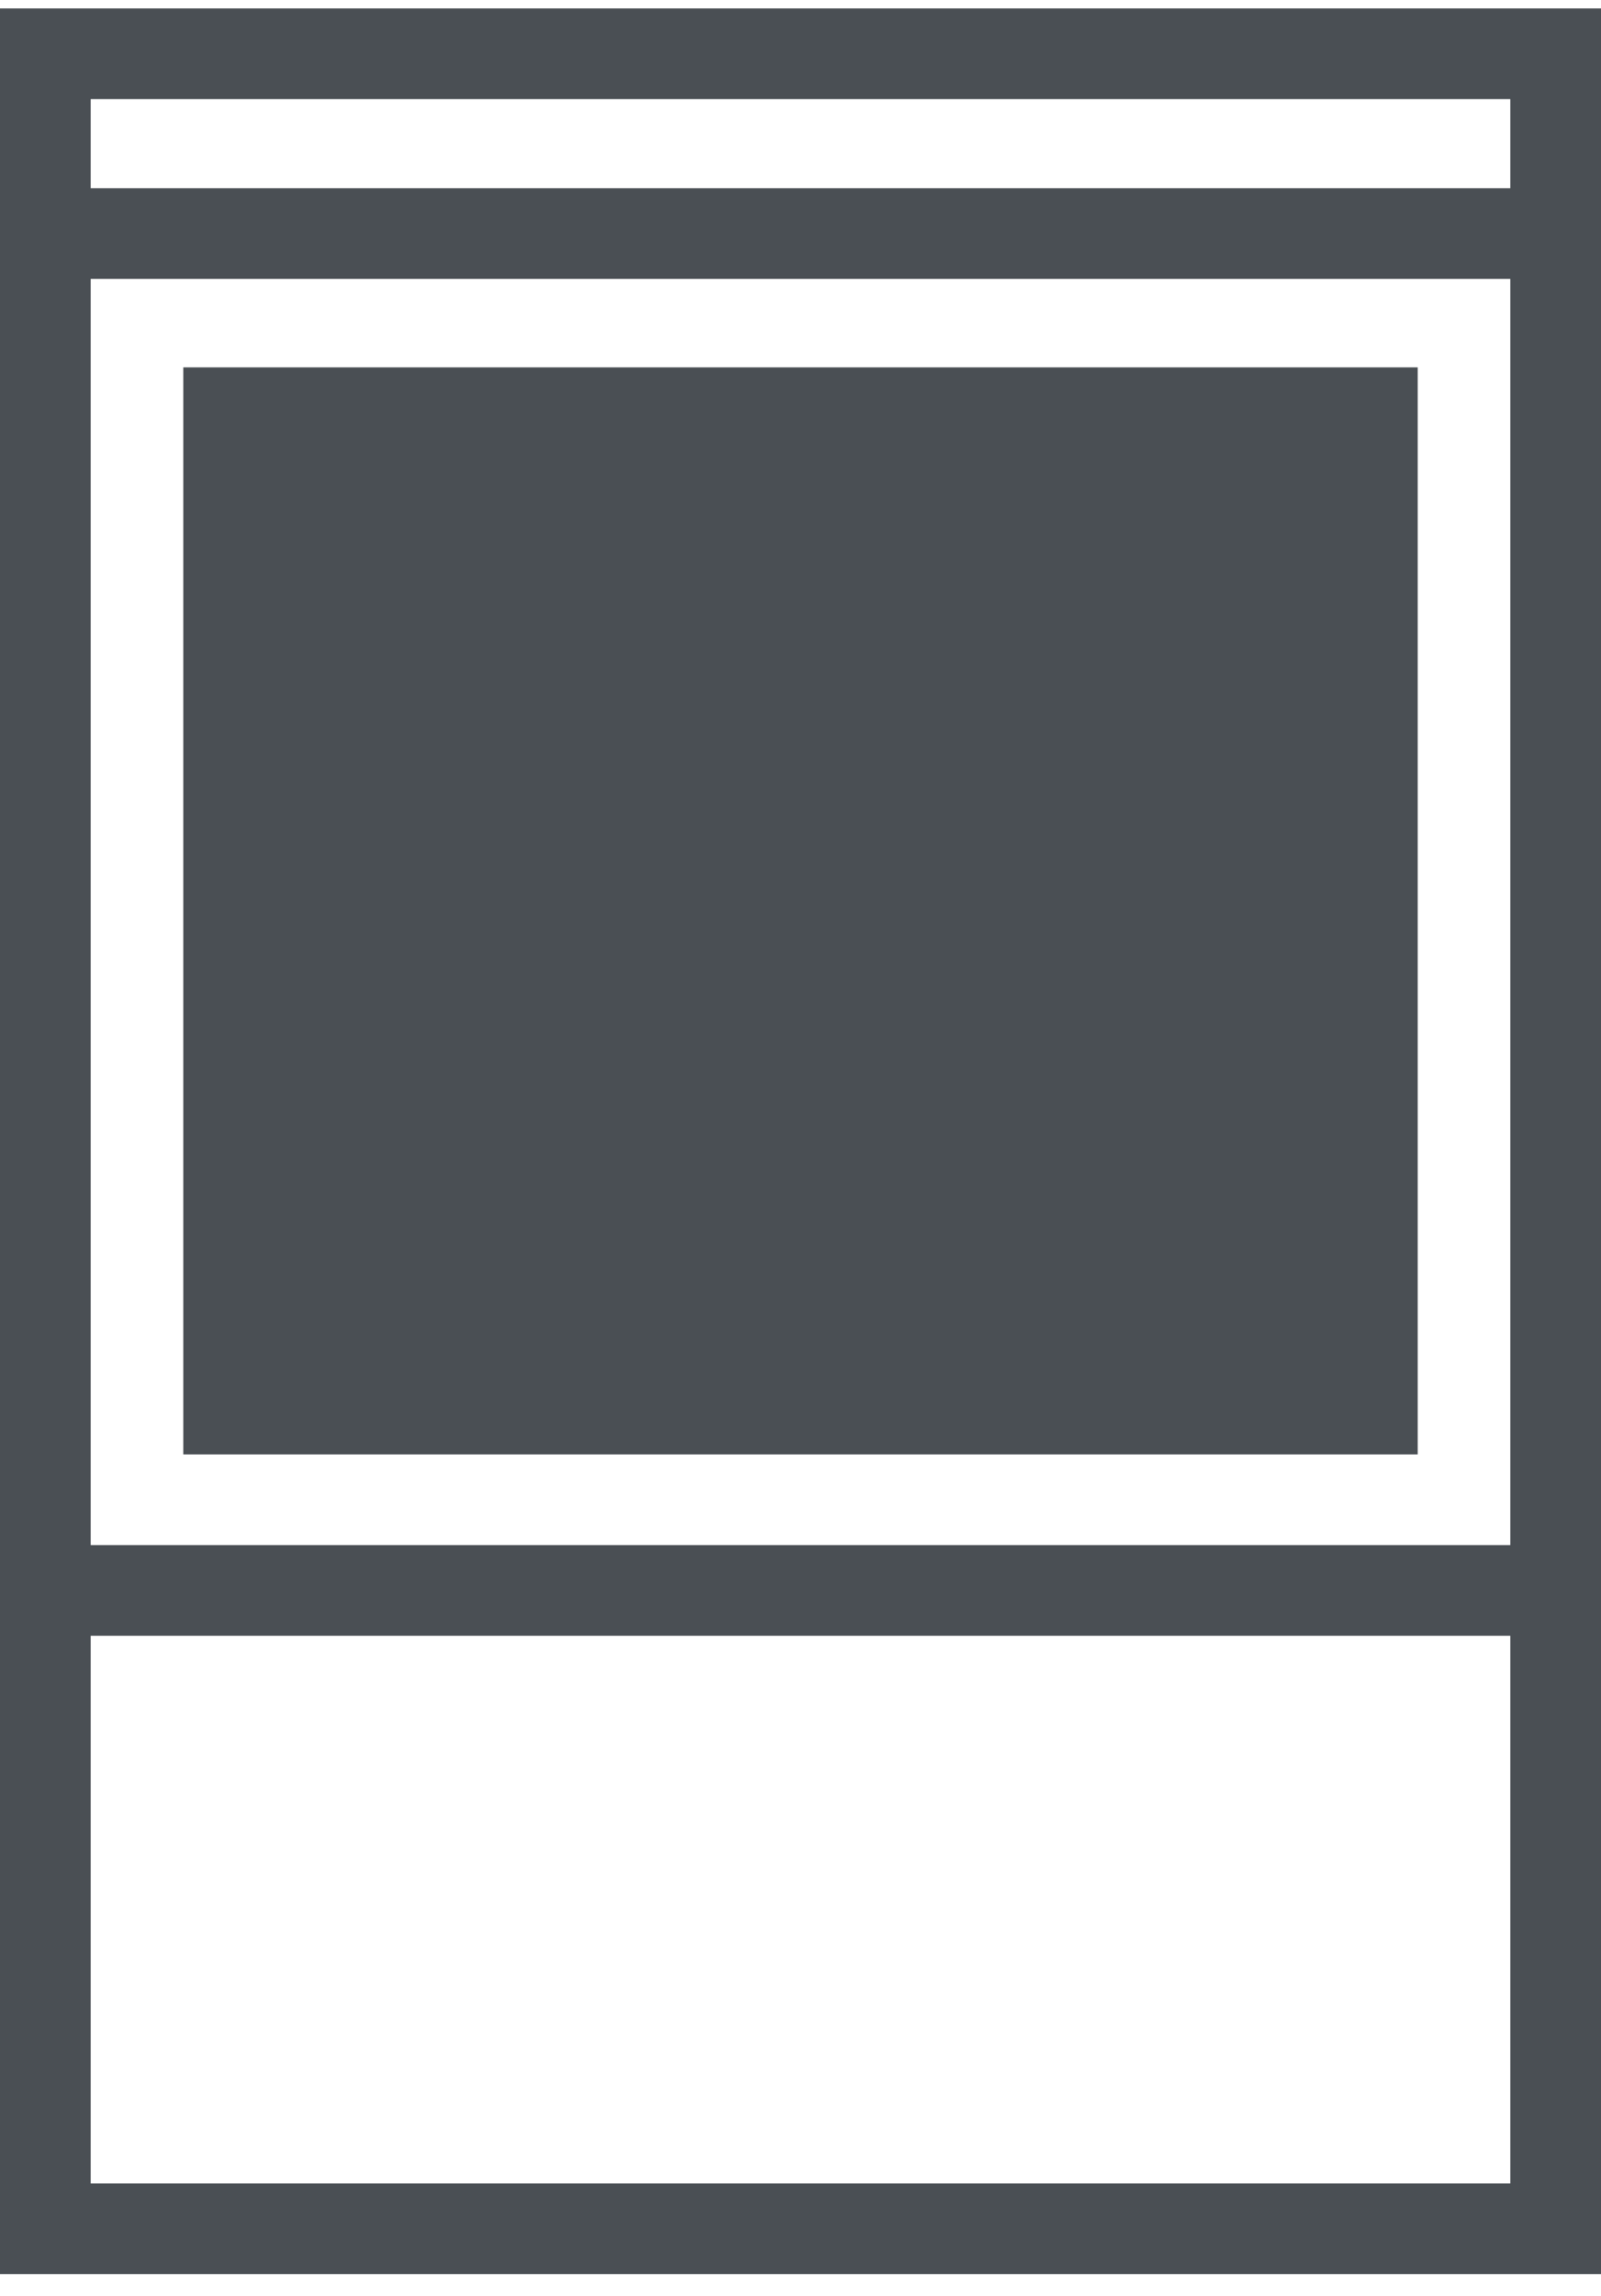
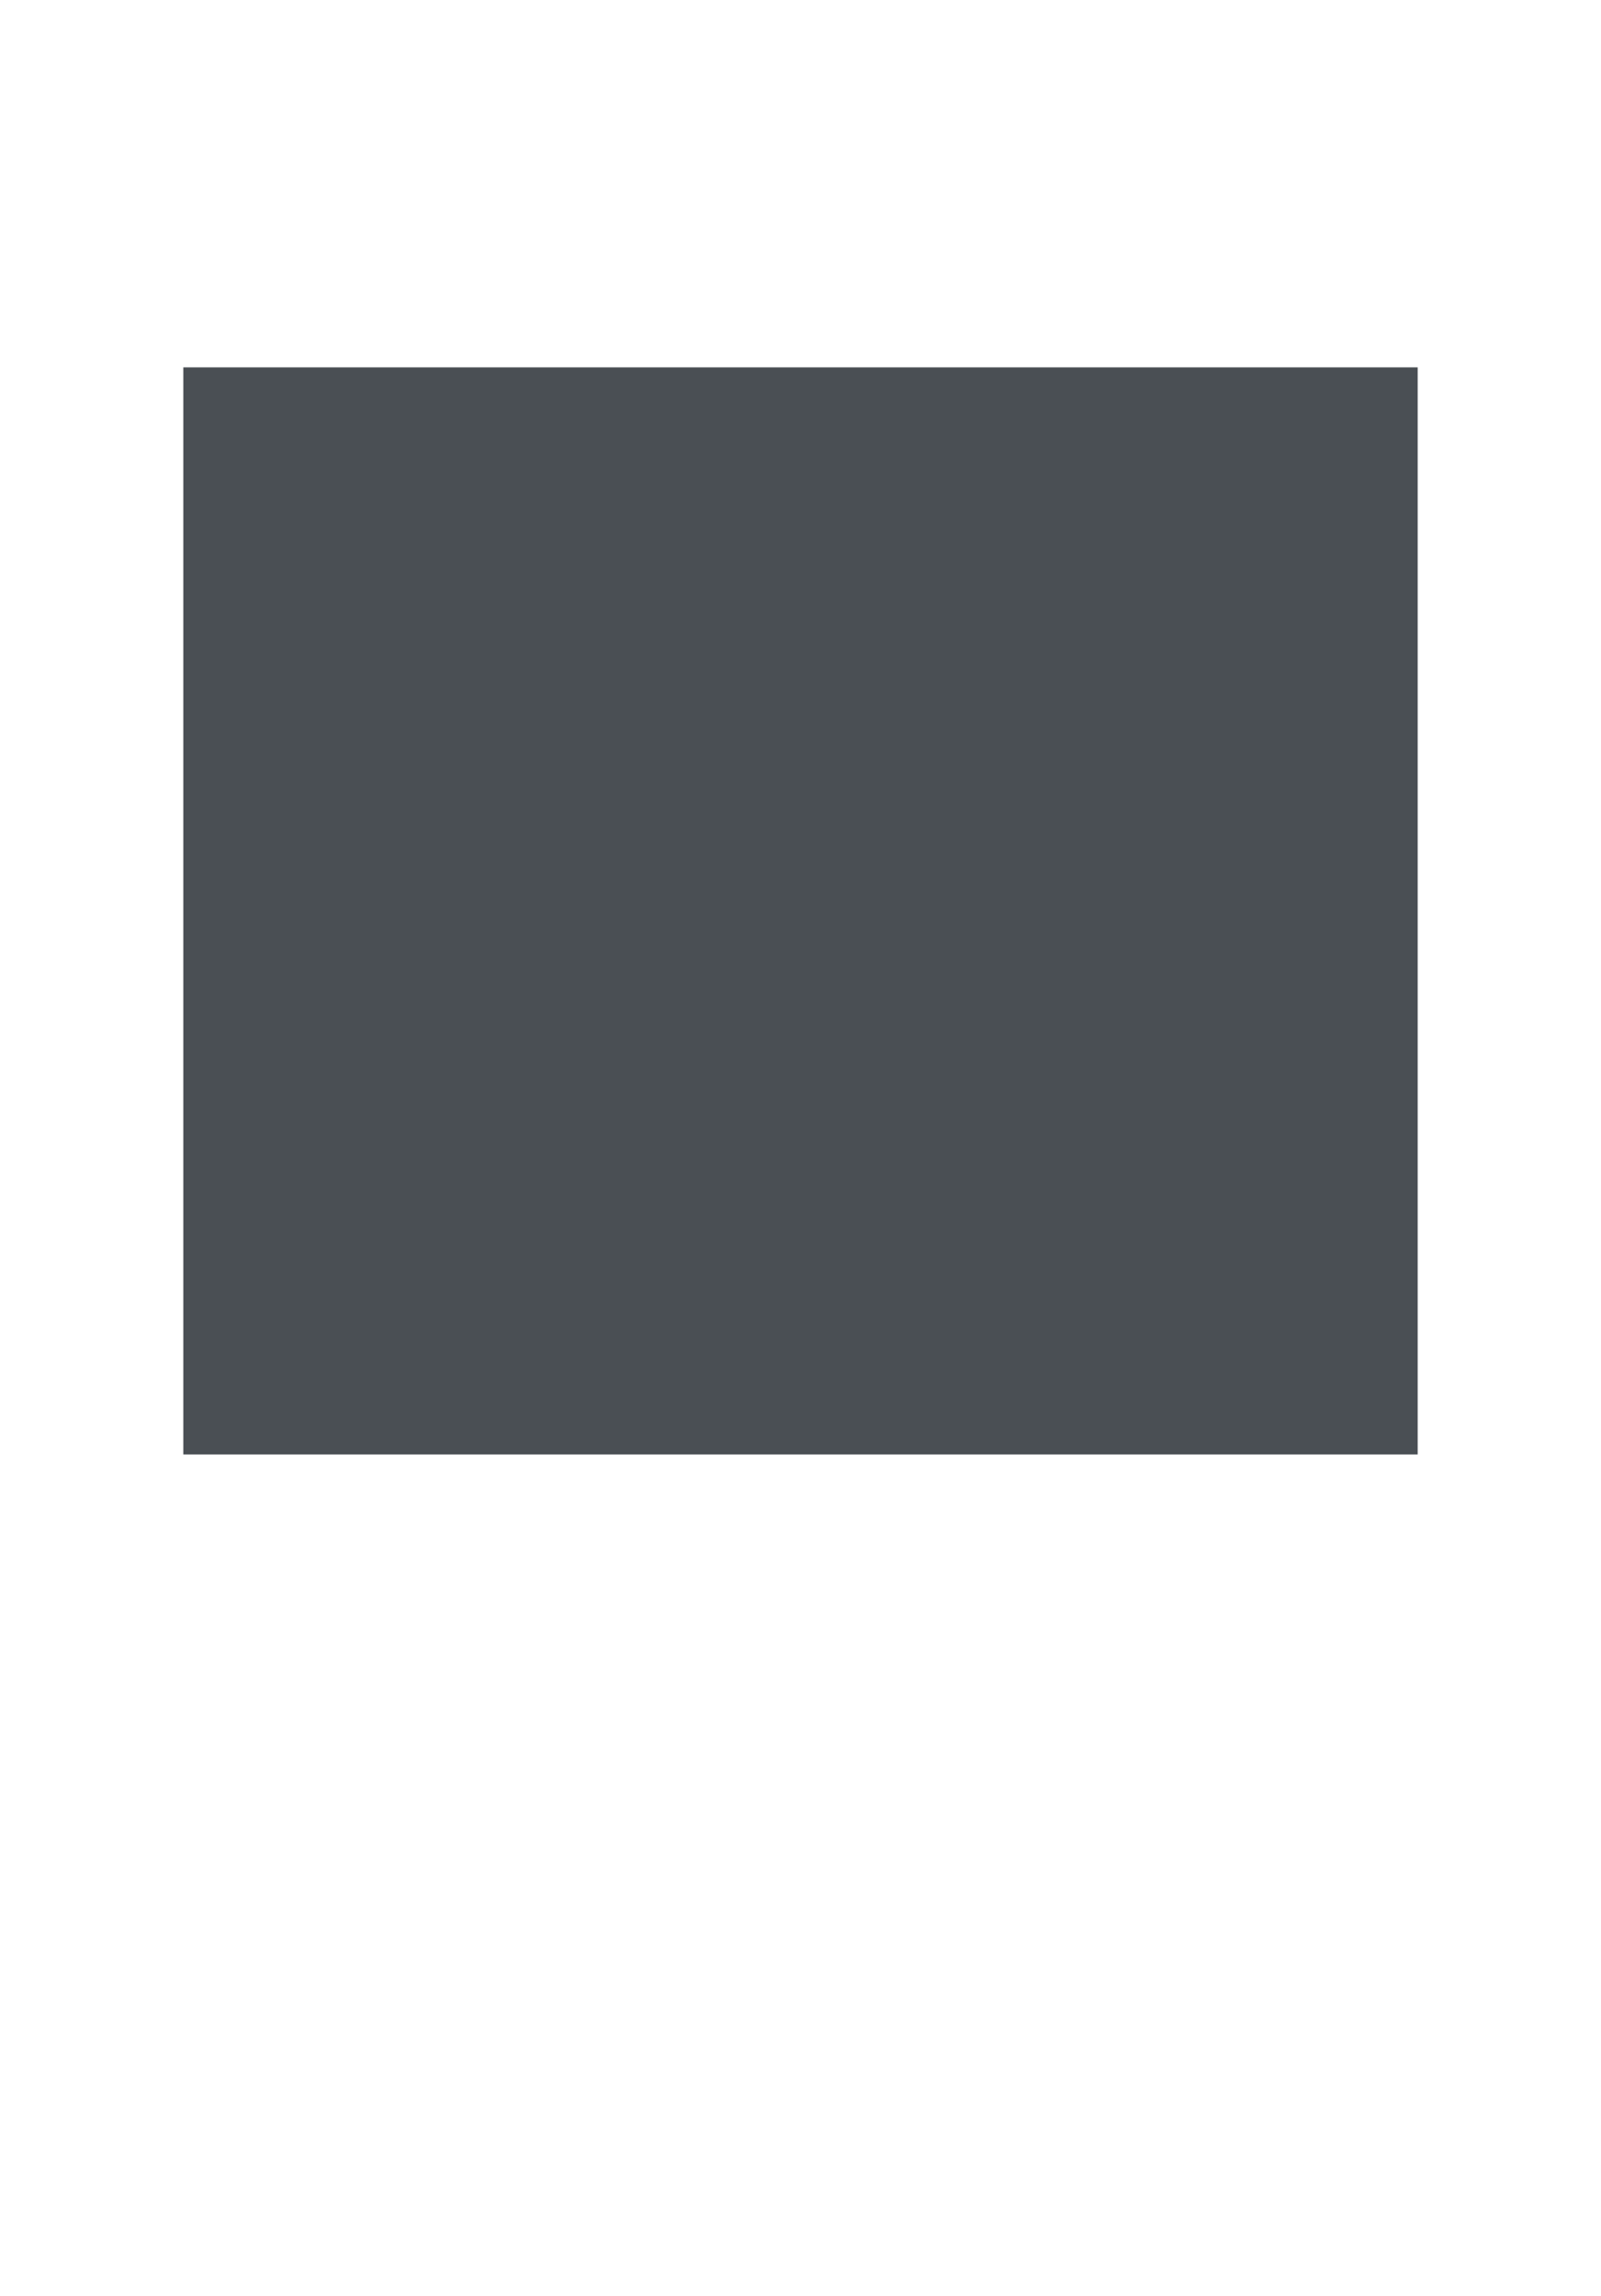
<svg xmlns="http://www.w3.org/2000/svg" width="53" height="76" viewBox="0 0 53 76" fill="none">
-   <path d="M0 0.278V75.278H53V0.278H0ZM3.003 9.232H49.997V51.146H3.003V9.232ZM49.997 3.28V6.23H3.003V3.28H49.997ZM3.003 72.276V54.148H49.997V72.276H3.003Z" fill="#4A4F54" />
-   <path d="M46.931 12.16H6.069V48.144H46.931V12.16Z" fill="#4A4F54" />
+   <path d="M46.931 12.16H6.069V48.144H46.931Z" fill="#4A4F54" />
</svg>